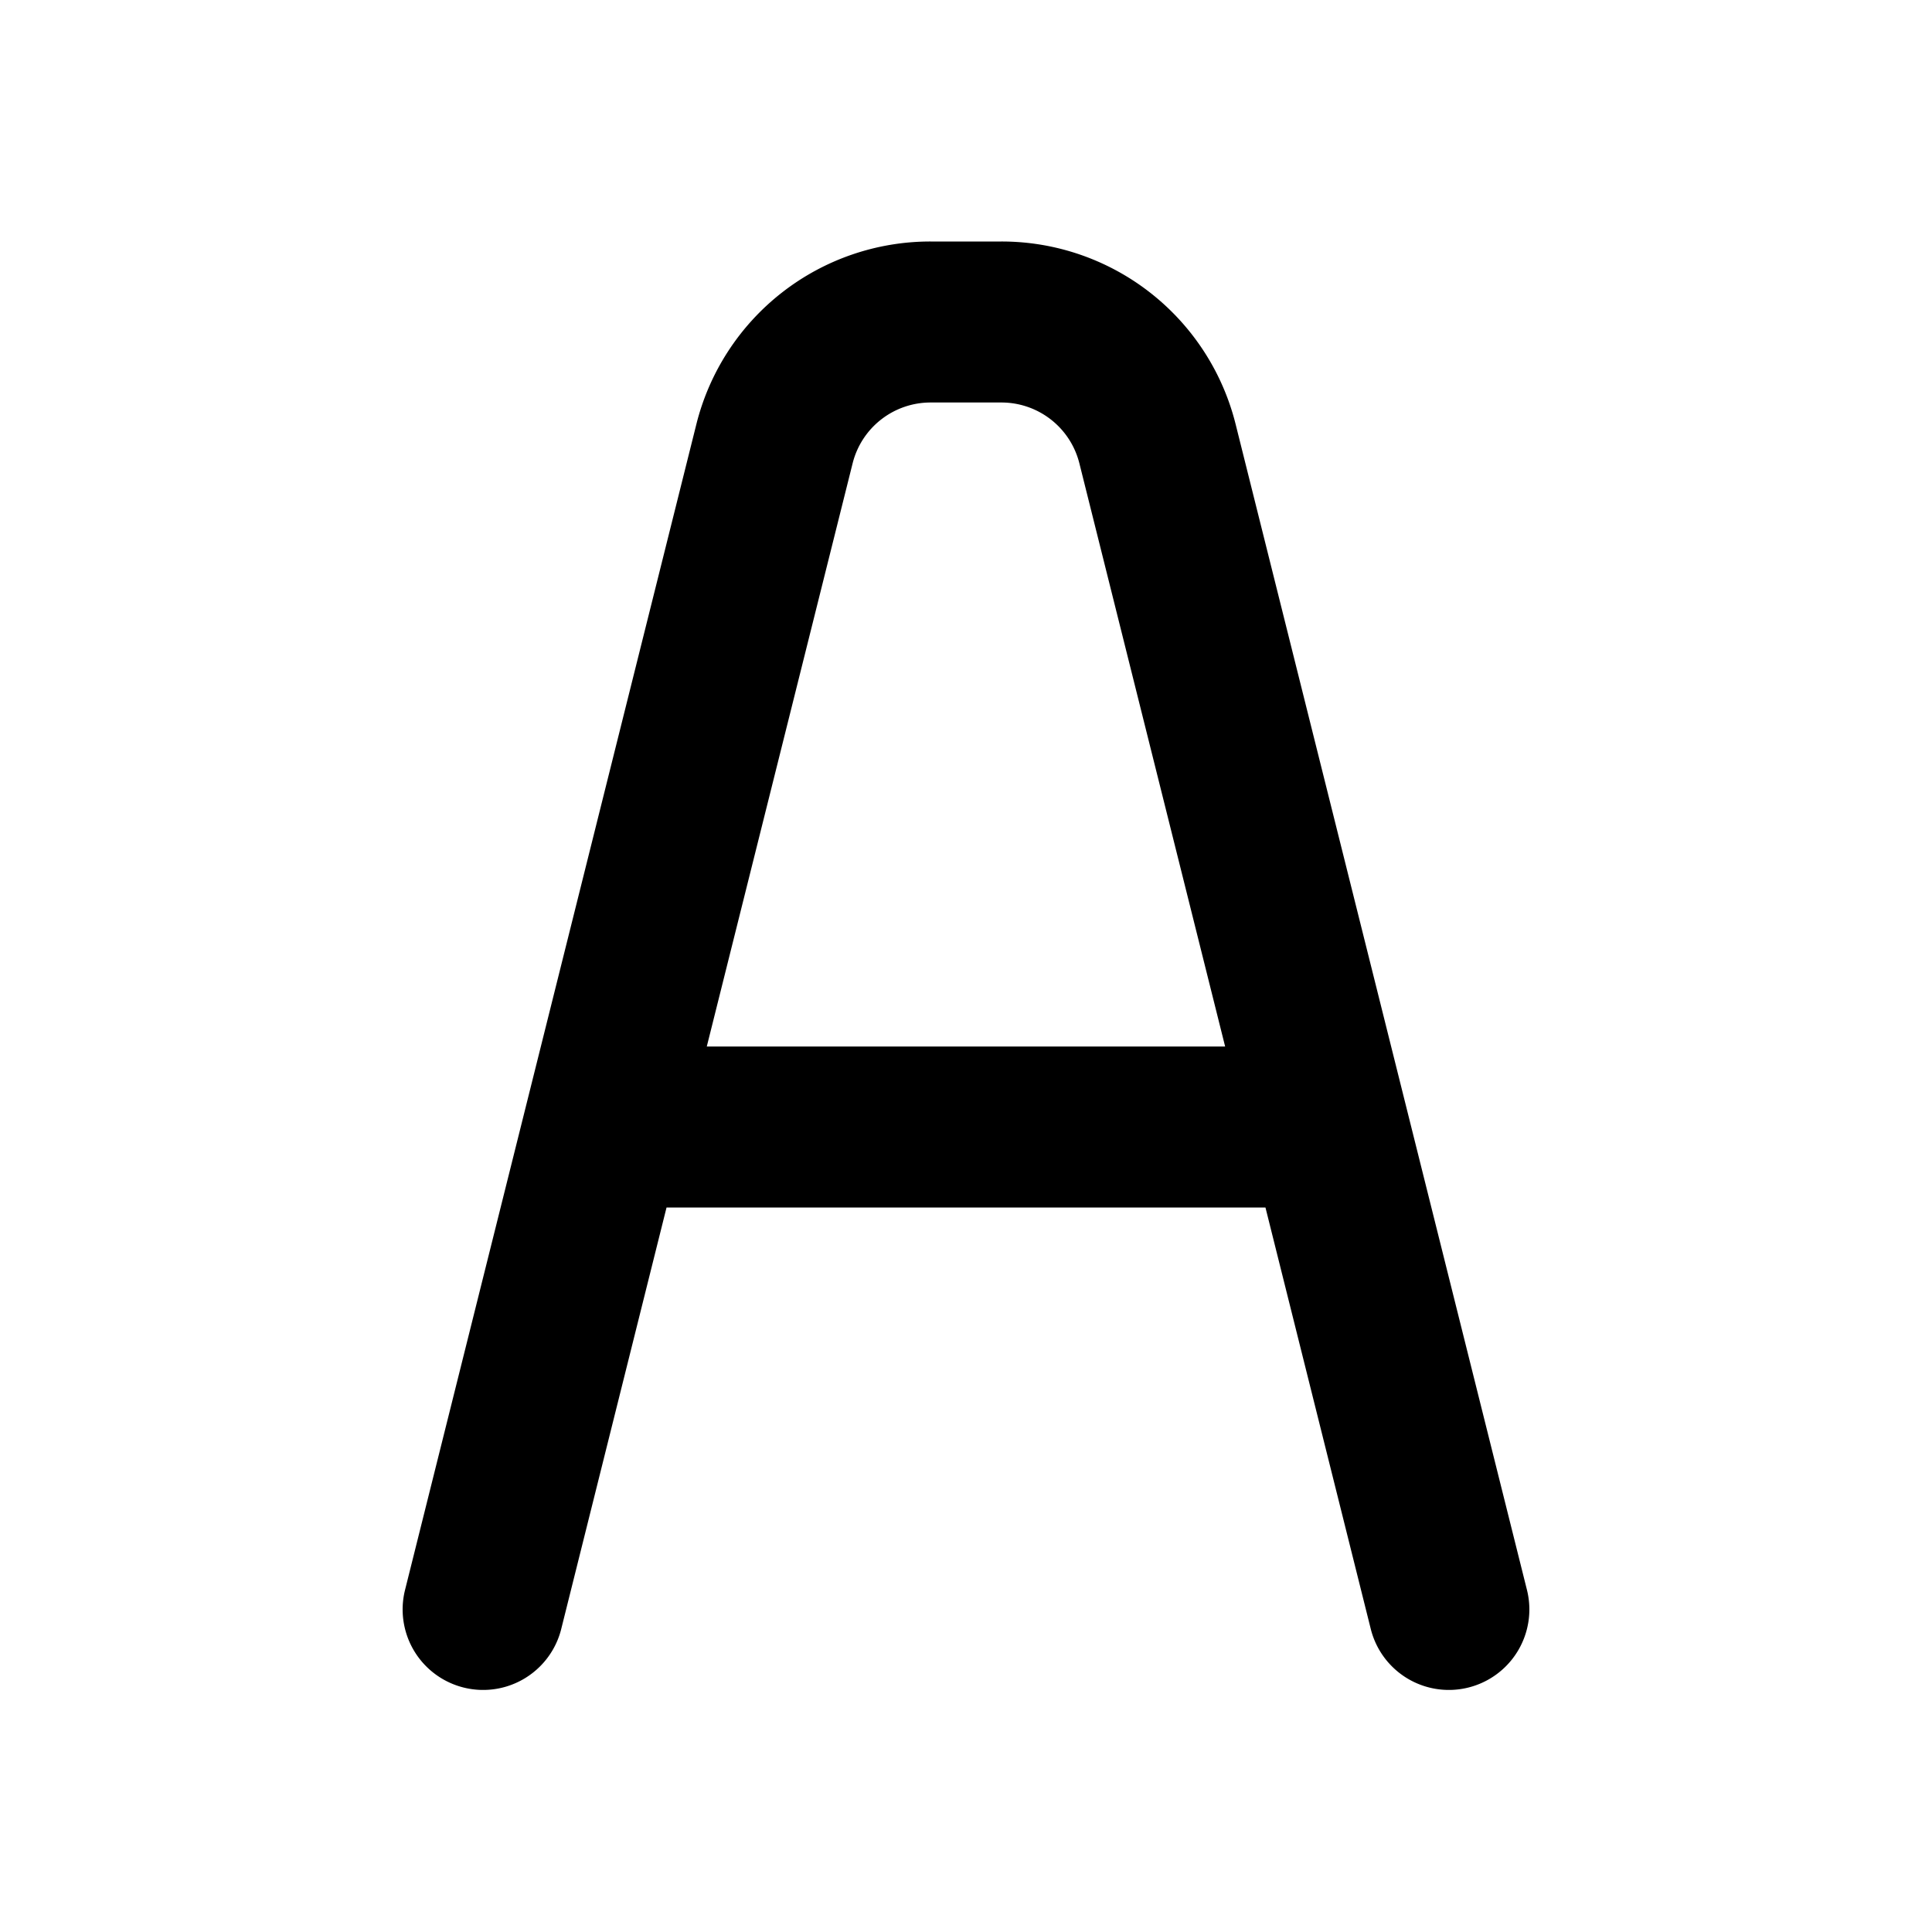
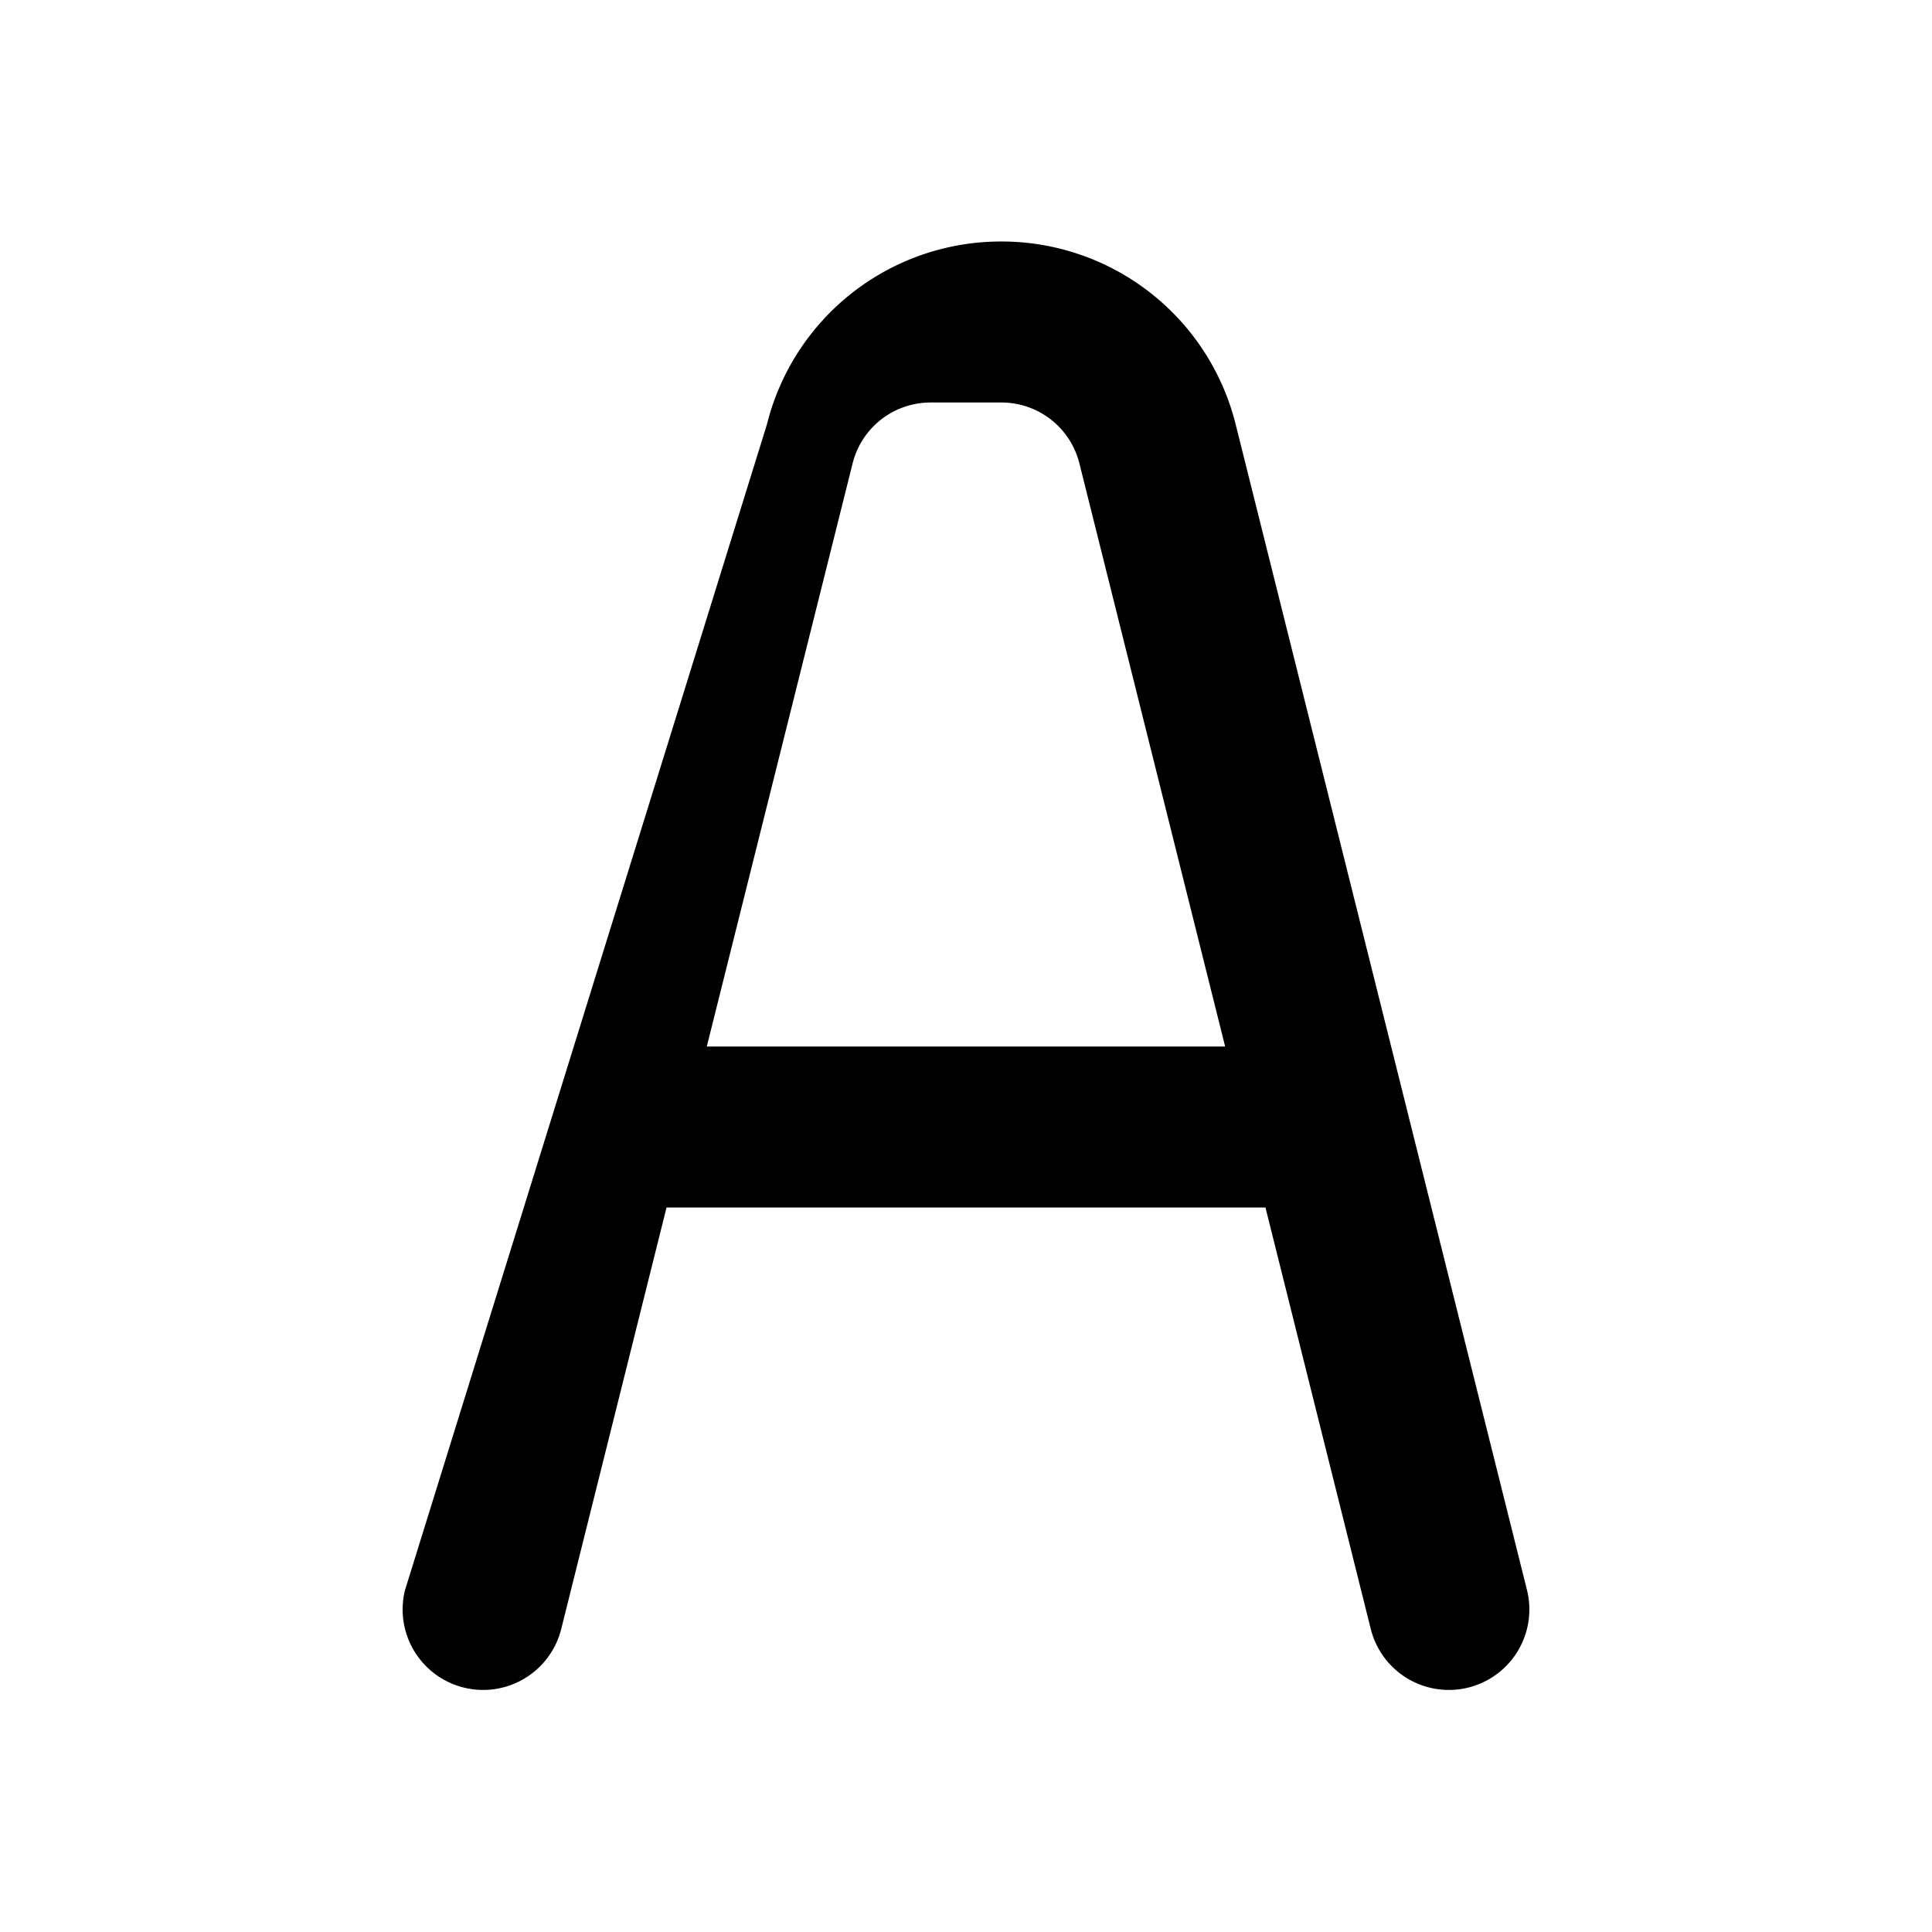
<svg xmlns="http://www.w3.org/2000/svg" viewBox="0 0 24 24">
-   <path d="M18.97 19.757L15.35 5.272A2.996 2.996 0 0012.437 3h-.877a2.996 2.996 0 00-2.91 2.272L5.03 19.757a1 1 0 001.94.486L8.28 15h7.44l1.31 5.243a1 1 0 001.94-.486zM8.78 13l1.811-7.242a.998.998 0 01.97-.758h.878a.998.998 0 01.97.758L15.219 13z" />
+   <path d="M18.97 19.757L15.35 5.272A2.996 2.996 0 0012.437 3a2.996 2.996 0 00-2.91 2.272L5.03 19.757a1 1 0 001.94.486L8.28 15h7.44l1.31 5.243a1 1 0 001.94-.486zM8.78 13l1.811-7.242a.998.998 0 01.97-.758h.878a.998.998 0 01.97.758L15.219 13z" />
</svg>